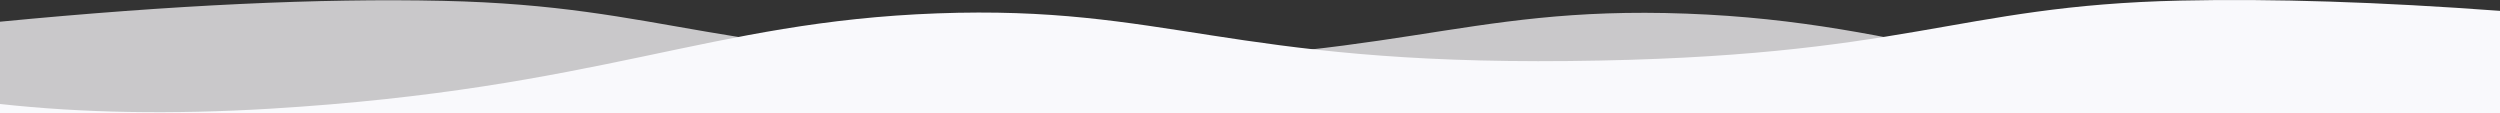
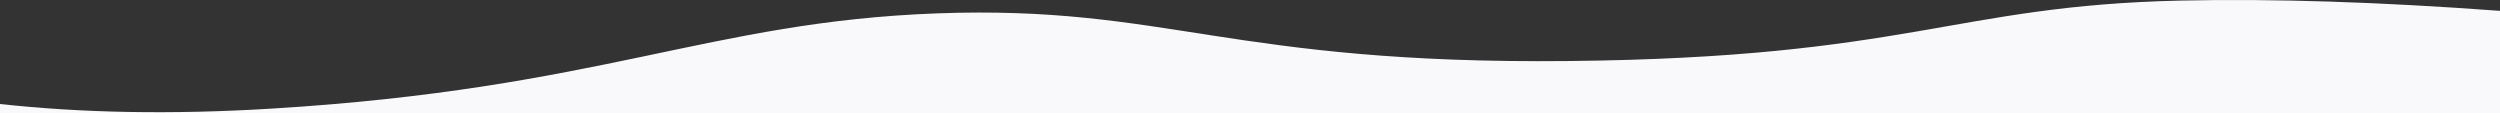
<svg xmlns="http://www.w3.org/2000/svg" width="1680" height="76">
  <rect width="100%" height="100%" fill="#333333" stroke="none" />
  <g fill-rule="nonzero" fill="none">
-     <path d="M1680 75.33c-31.46.661-64.357-.044-98.69-2.117-222.575-13.433-294.46-58.417-448.173-64.059-153.713-5.64-195.844 34.382-424.584 32.03C479.812 38.832 450.336 3.972 297.618.564 215.088-1.279 115.882 3.395 0 14.586V76h1680v-.67z" fill="#FAF9FC" opacity=".75" />
    <path d="M0 69.883c55.28 6.079 115.842 7.132 181.685 3.158C404.26 59.607 476.145 14.623 629.858 8.98c153.713-5.64 195.843 34.382 424.584 32.03 228.74-2.352 258.216-37.212 410.935-40.62 62.1-1.386 133.64.917 214.623 6.91V76H0v-6.117z" fill="#F9F9FC" />
  </g>
</svg>